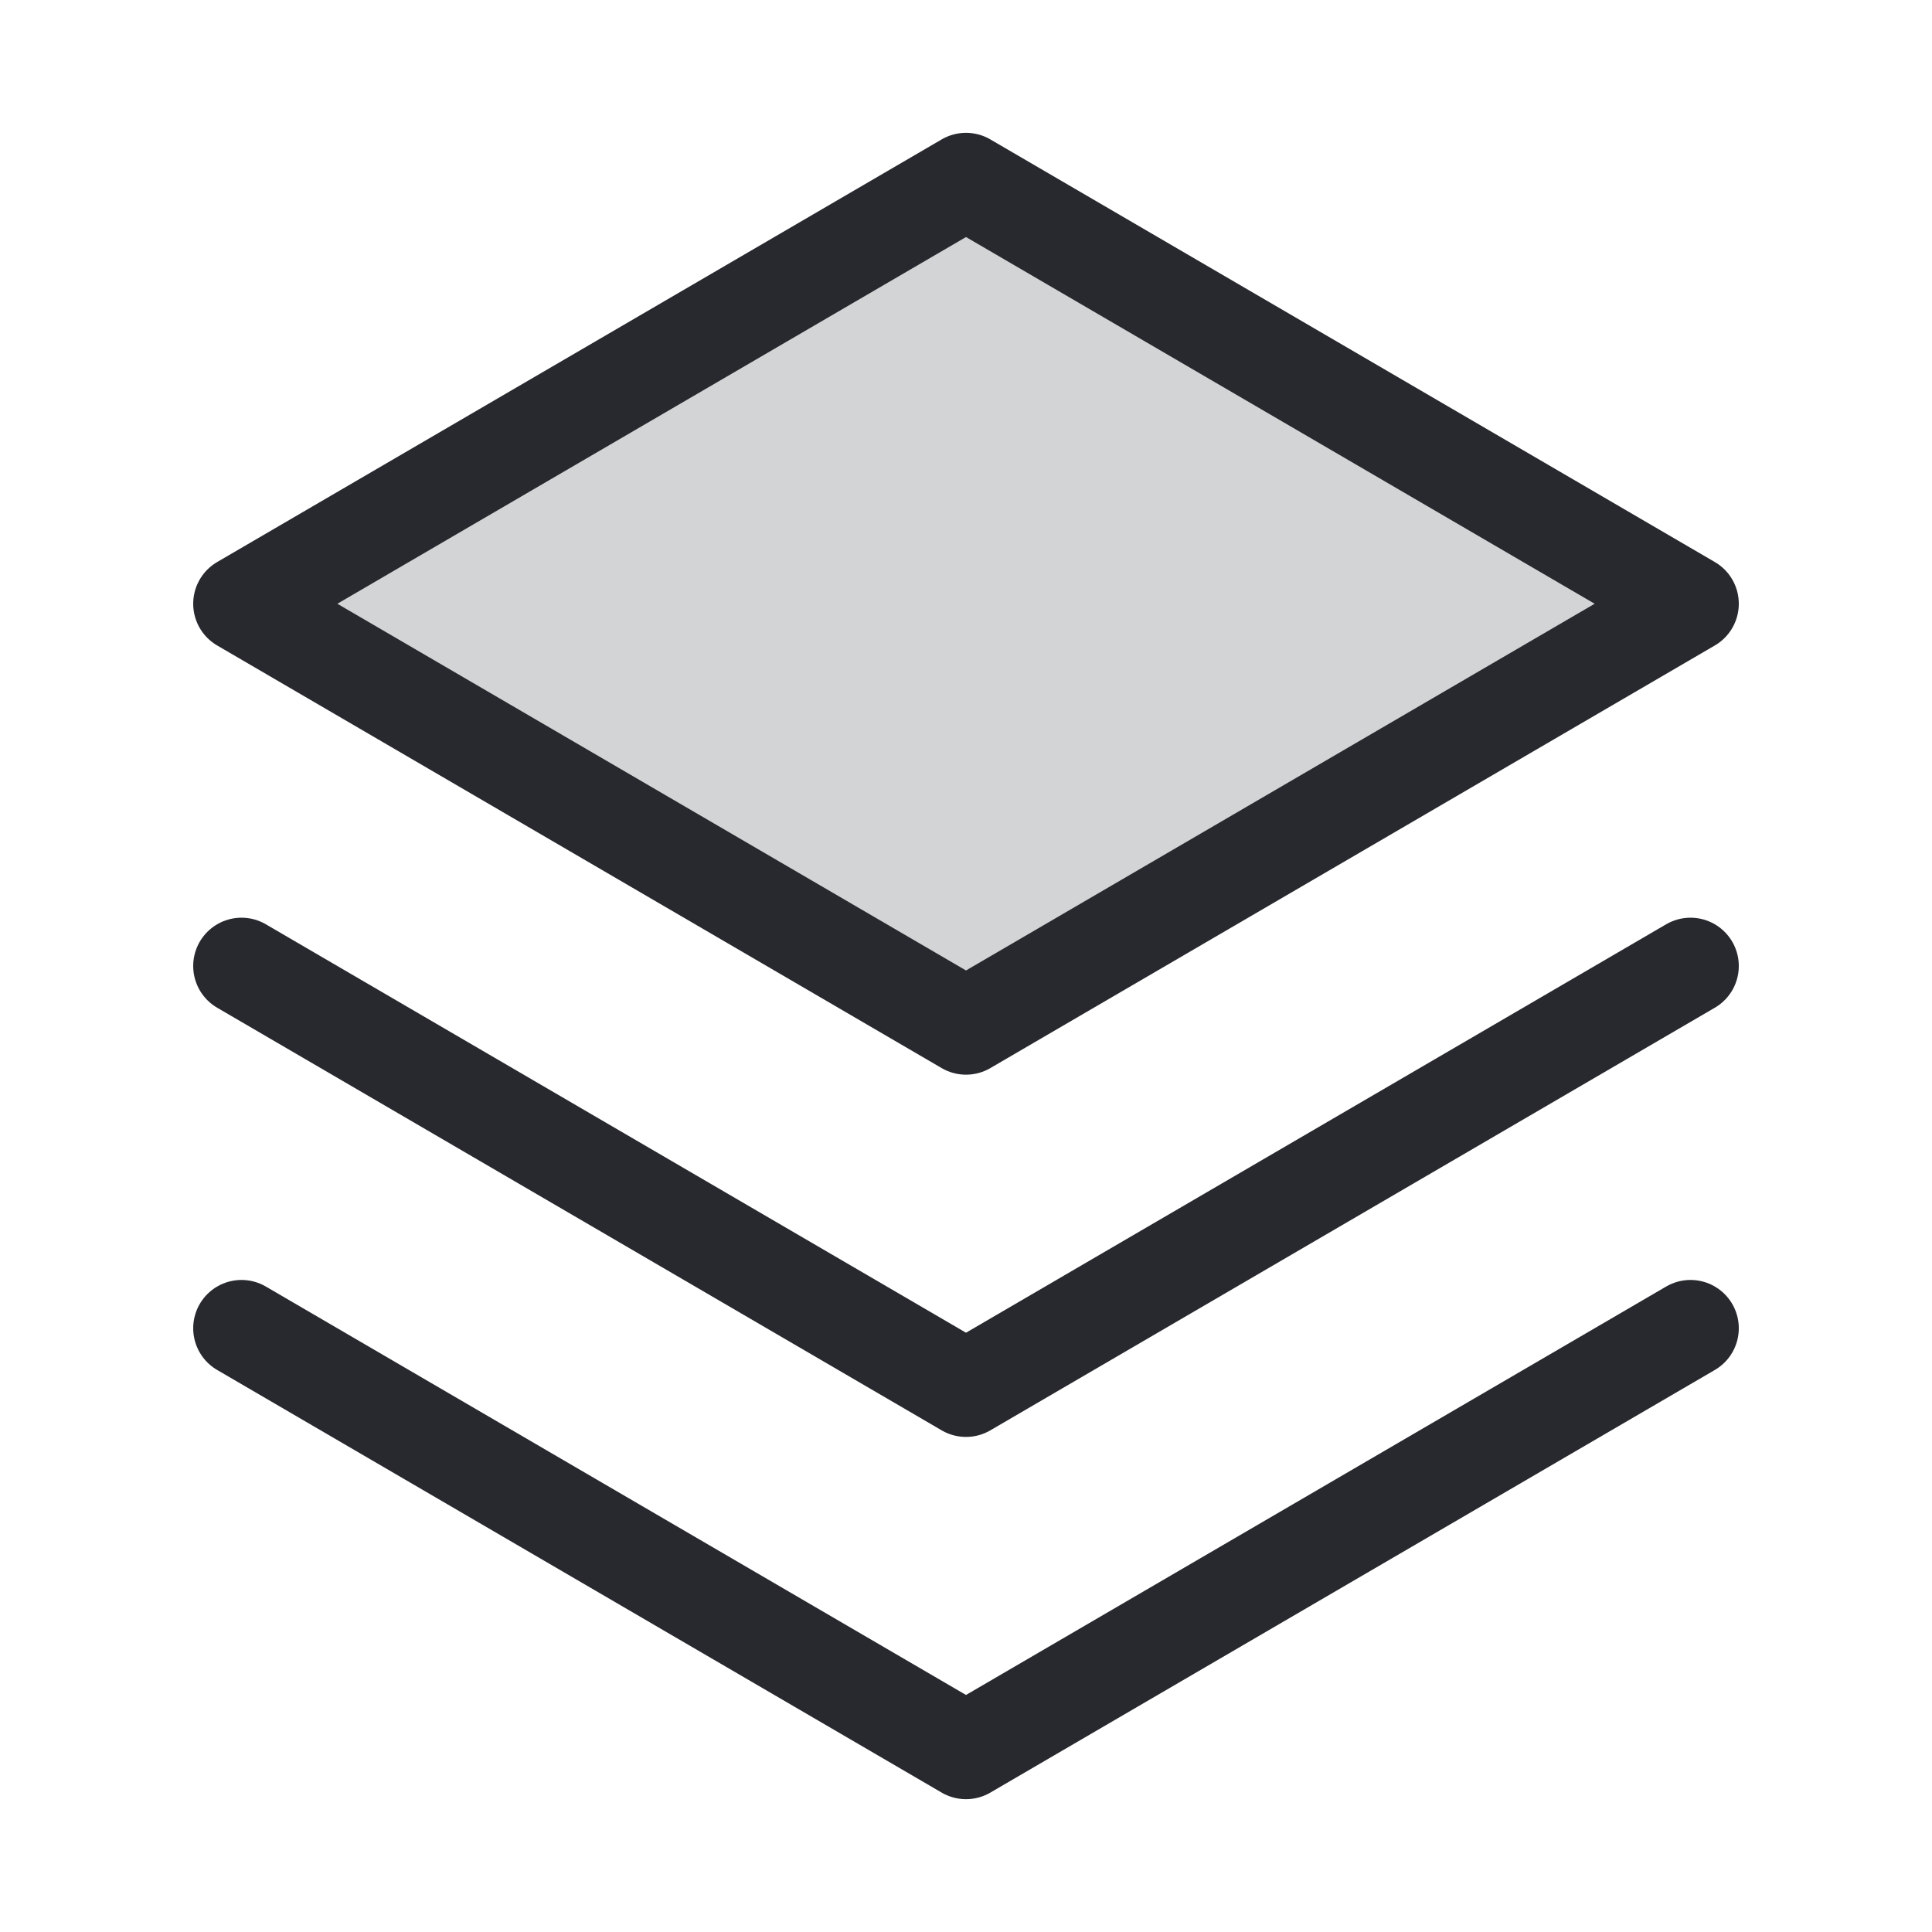
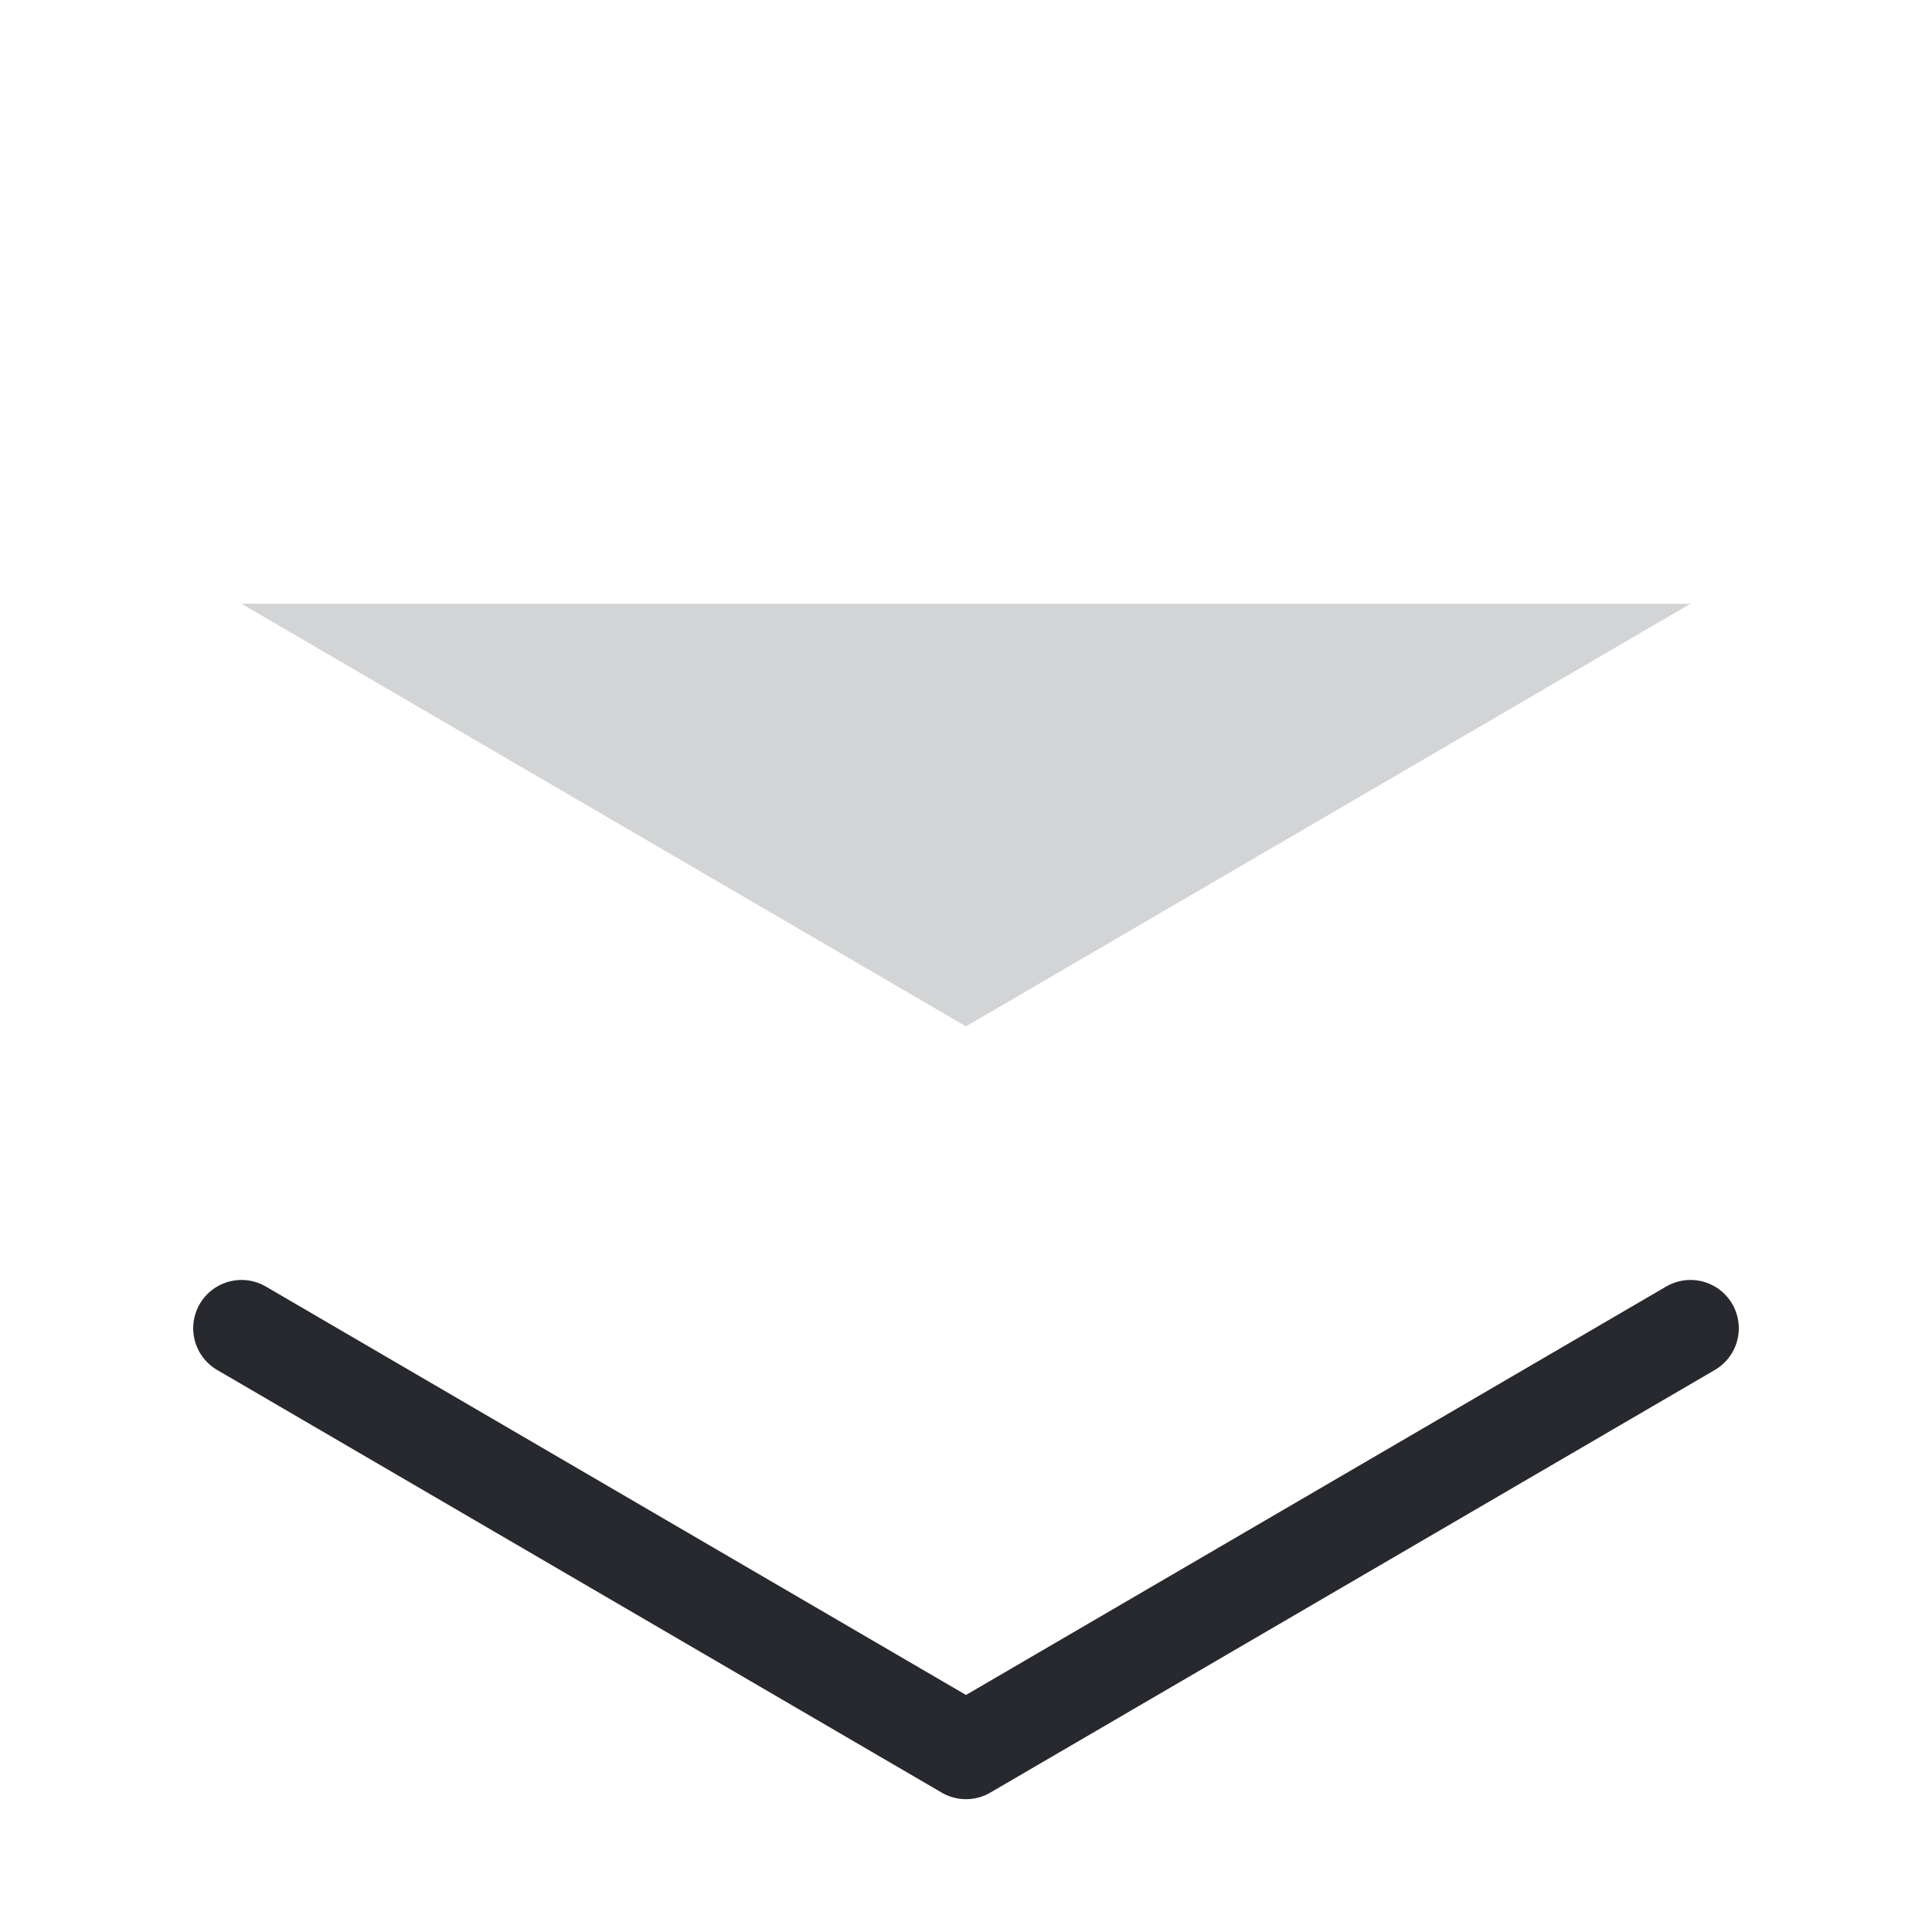
<svg xmlns="http://www.w3.org/2000/svg" width="52" height="52" viewBox="0 0 52 52" fill="none">
  <g clip-path="url(#clip0_225_115484)">
-     <path opacity="0.2" d="M6.5 16.25L26 27.625L45.5 16.25L26 4.875L6.5 16.25Z" fill="#27292E" />
+     <path opacity="0.2" d="M6.5 16.25L26 27.625L45.5 16.25L6.5 16.25Z" fill="#27292E" />
    <path d="M6.5 35.75L26 47.125L45.5 35.75" stroke="#27292E" stroke-width="2.6" stroke-linecap="round" stroke-linejoin="round" />
-     <path d="M6.5 26L26 37.375L45.5 26" stroke="#27292E" stroke-width="2.6" stroke-linecap="round" stroke-linejoin="round" />
-     <path d="M6.5 16.25L26 27.625L45.5 16.25L26 4.875L6.5 16.25Z" stroke="#27292E" stroke-width="2.6" stroke-linecap="round" stroke-linejoin="round" />
  </g>
  <defs>
    <clipPath id="clip0_225_115484">
      <rect width="52" height="52" fill="white" />
    </clipPath>
  </defs>
</svg>